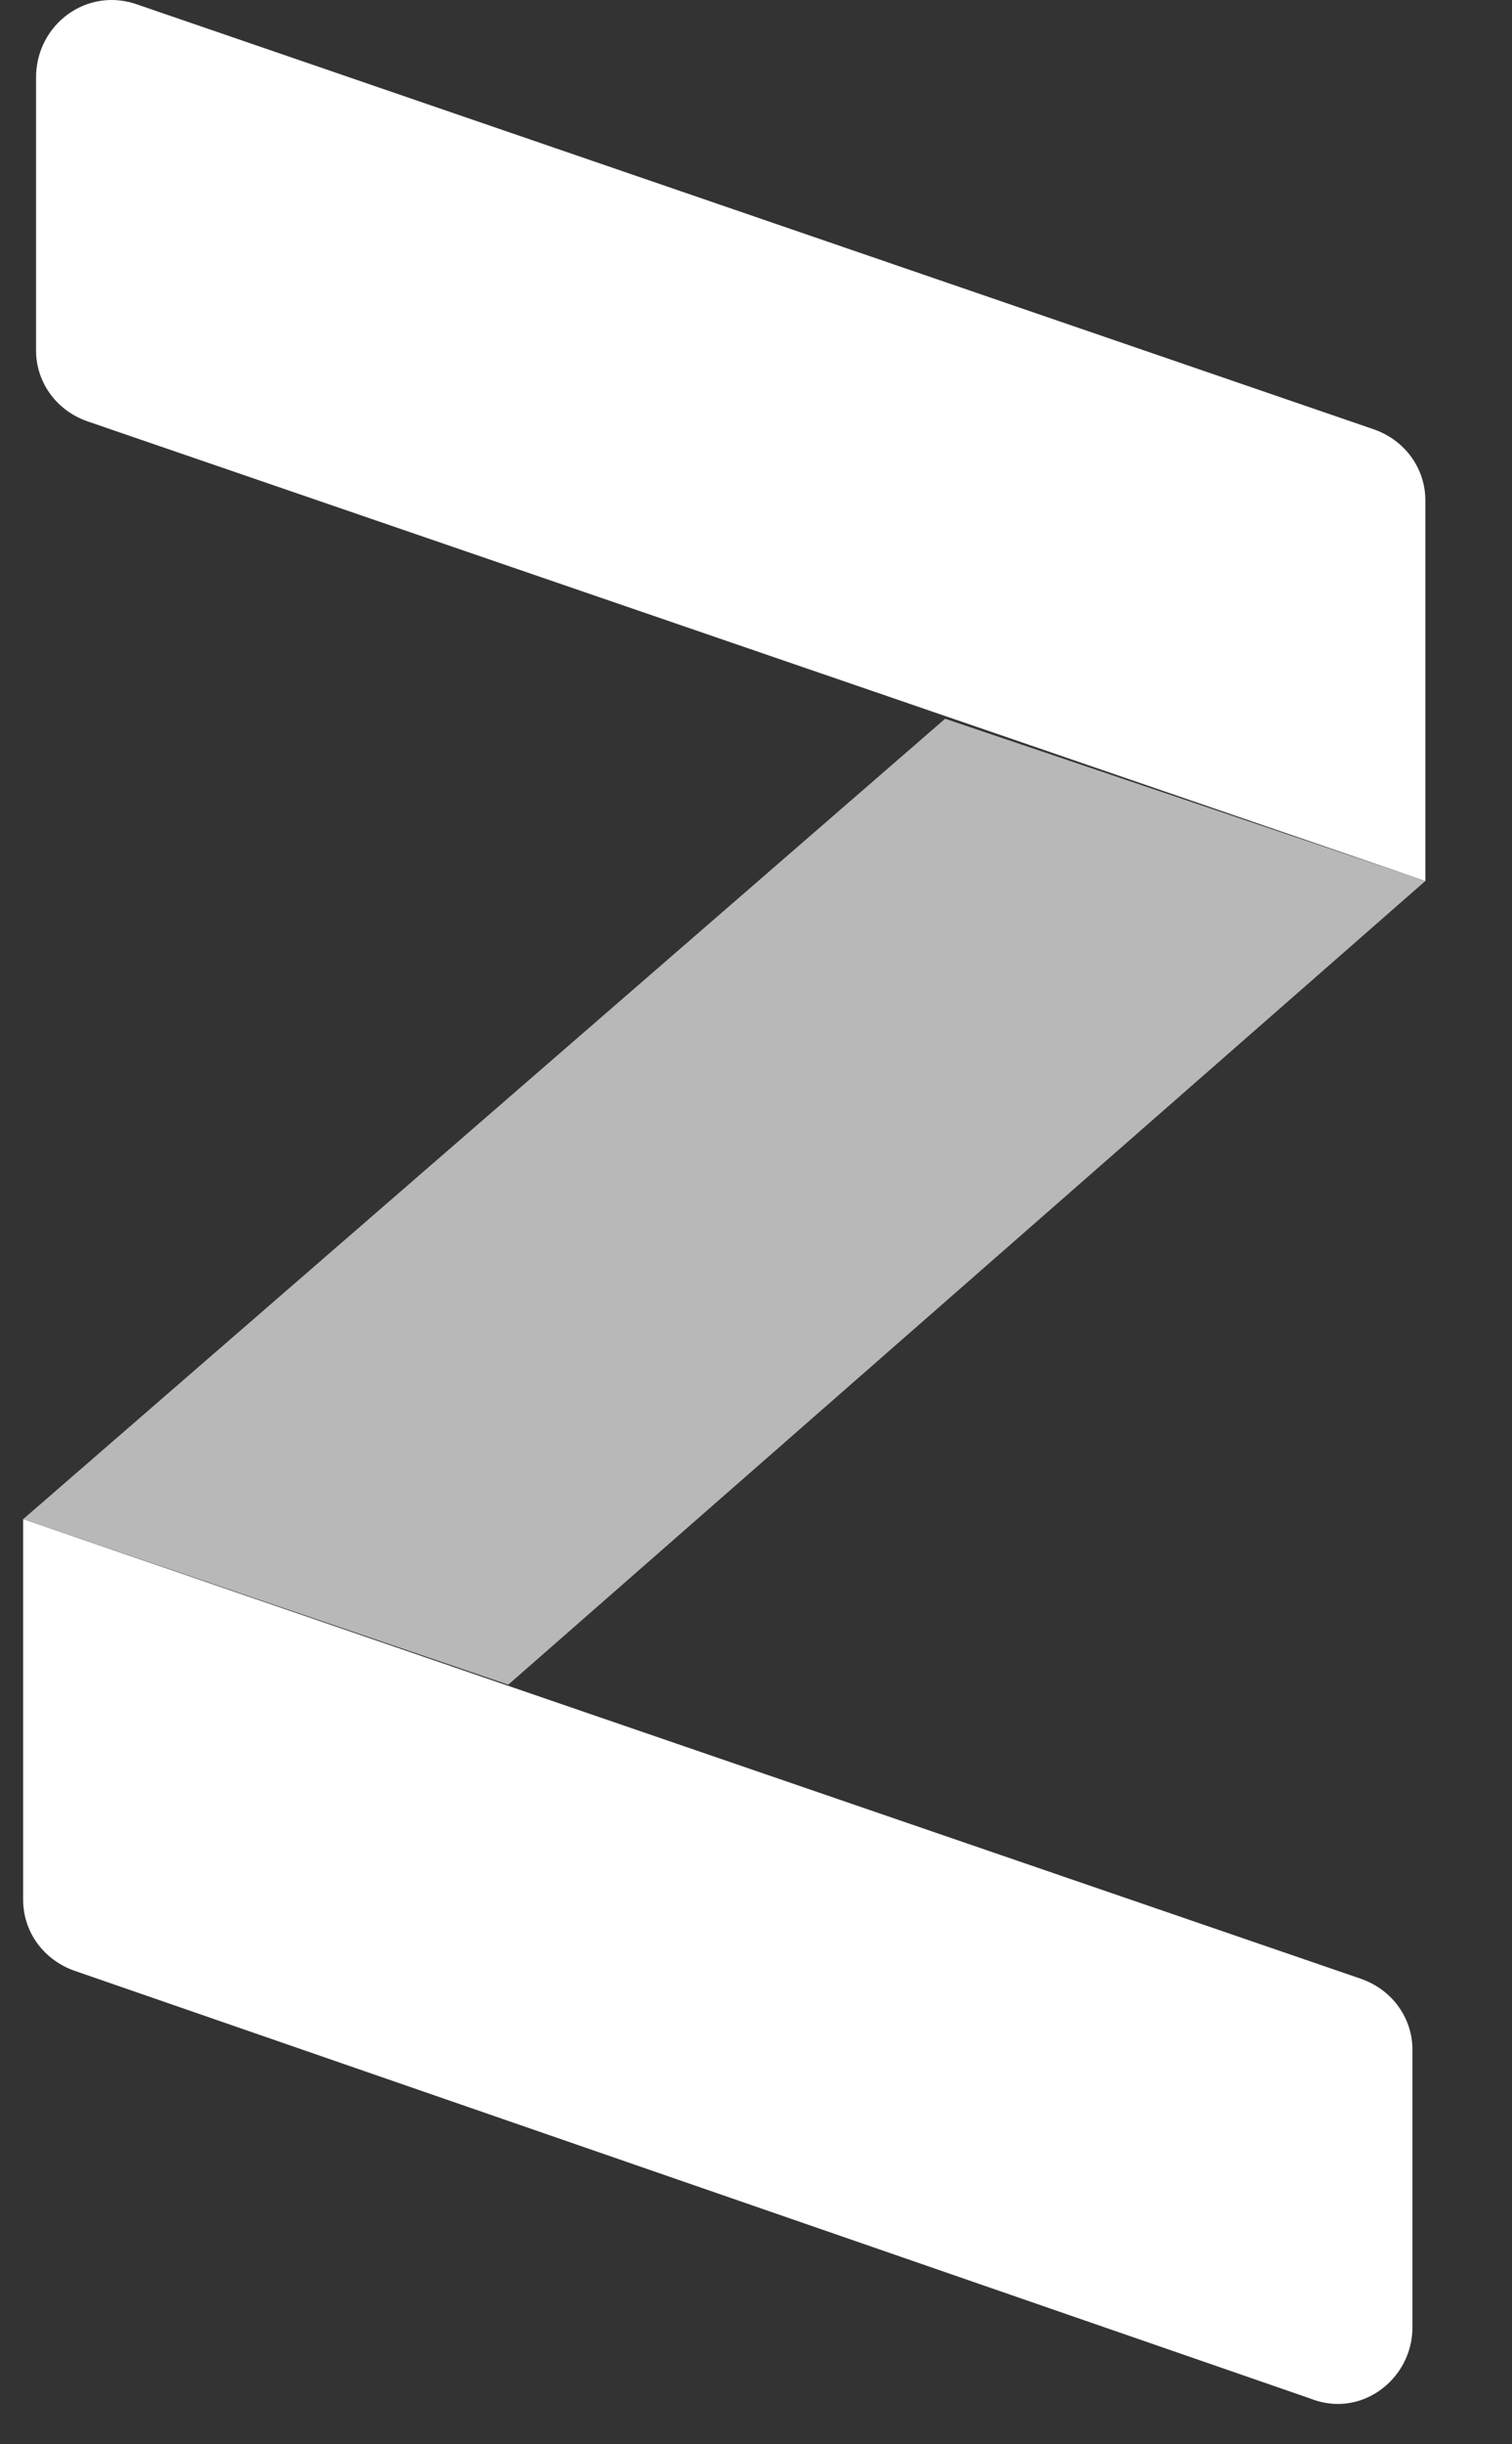
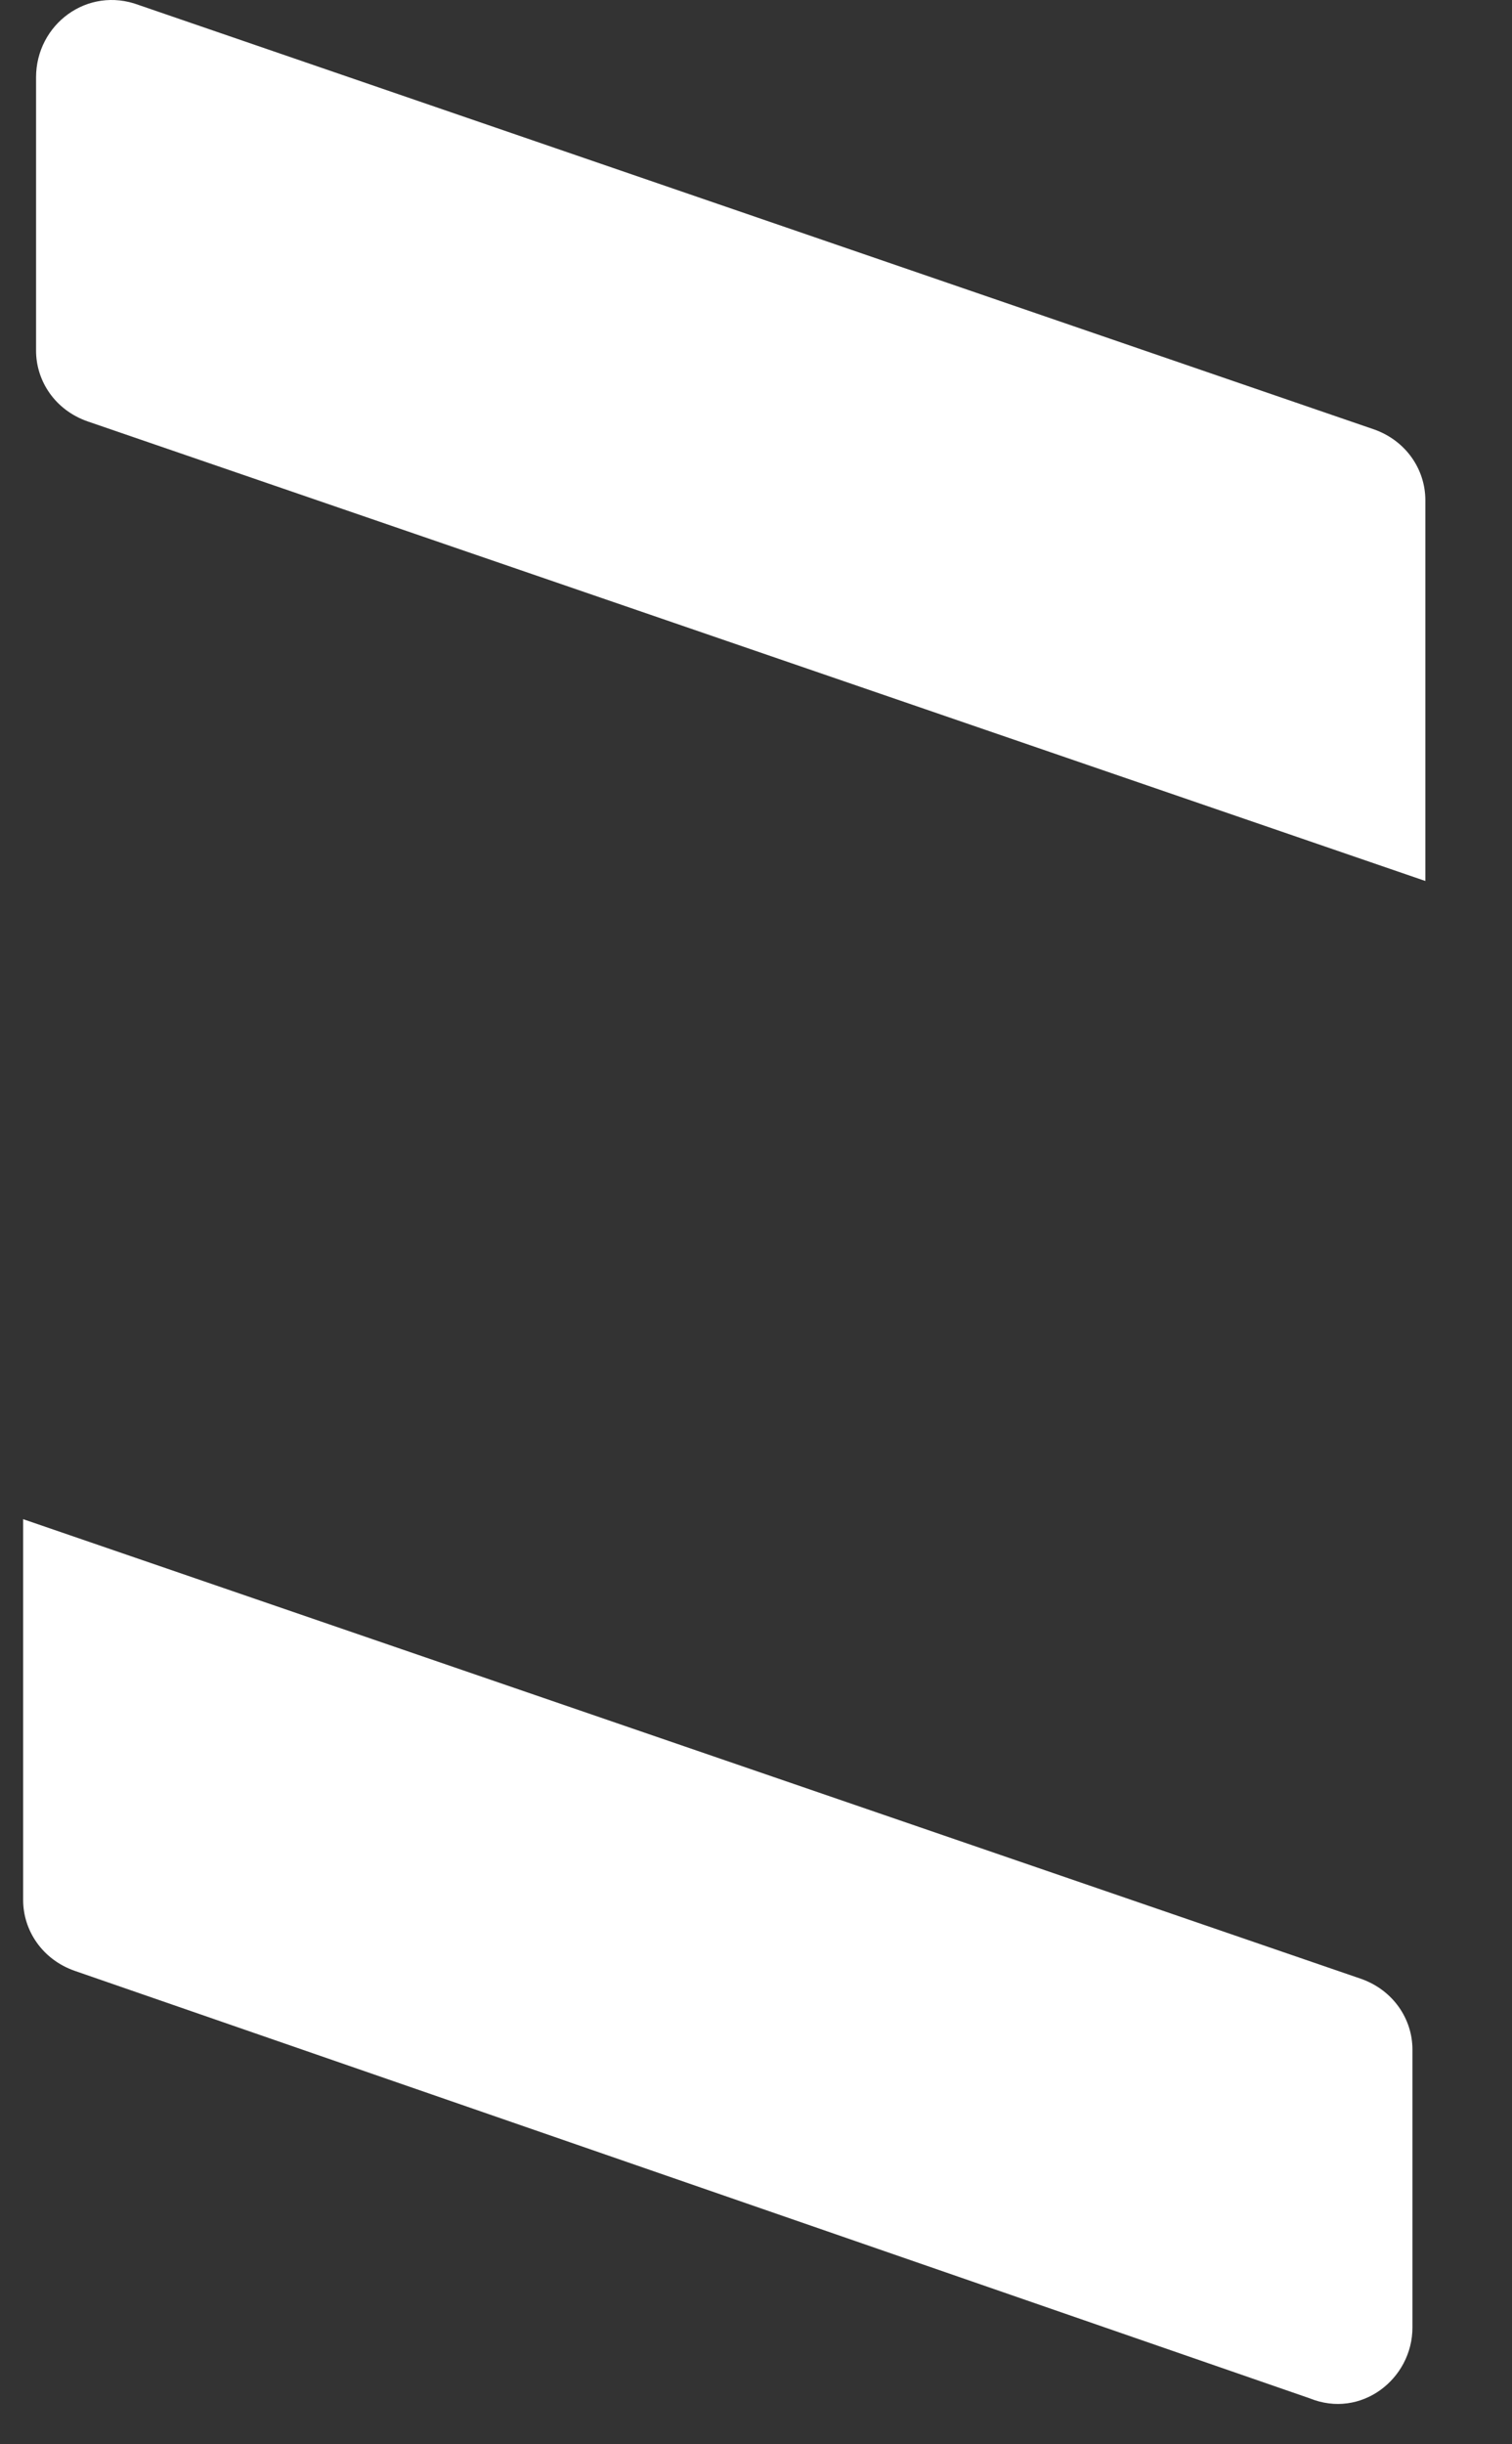
<svg xmlns="http://www.w3.org/2000/svg" width="13" height="21" viewBox="0 0 13 21" fill="none">
  <rect x="0" y="0" width="13" height="21" fill="#333333" stroke="none" />
-   <path opacity="0.65" d="M12.255 7.569L4.37 14.474L0.199 13.052L8.126 6.175L12.255 7.569Z" fill="white" />
  <path d="M1.193 0.043L11.813 3.689C12.089 3.786 12.255 4.034 12.255 4.297V7.569L0.752 3.62C0.475 3.523 0.31 3.275 0.31 3.012V0.665C0.31 0.209 0.752 -0.122 1.193 0.043ZM0.199 13.052L11.702 17.001C11.978 17.098 12.144 17.346 12.144 17.608V19.997C12.144 20.439 11.702 20.785 11.26 20.605L0.641 16.932C0.365 16.835 0.199 16.587 0.199 16.324V13.052Z" fill="white" />
</svg>